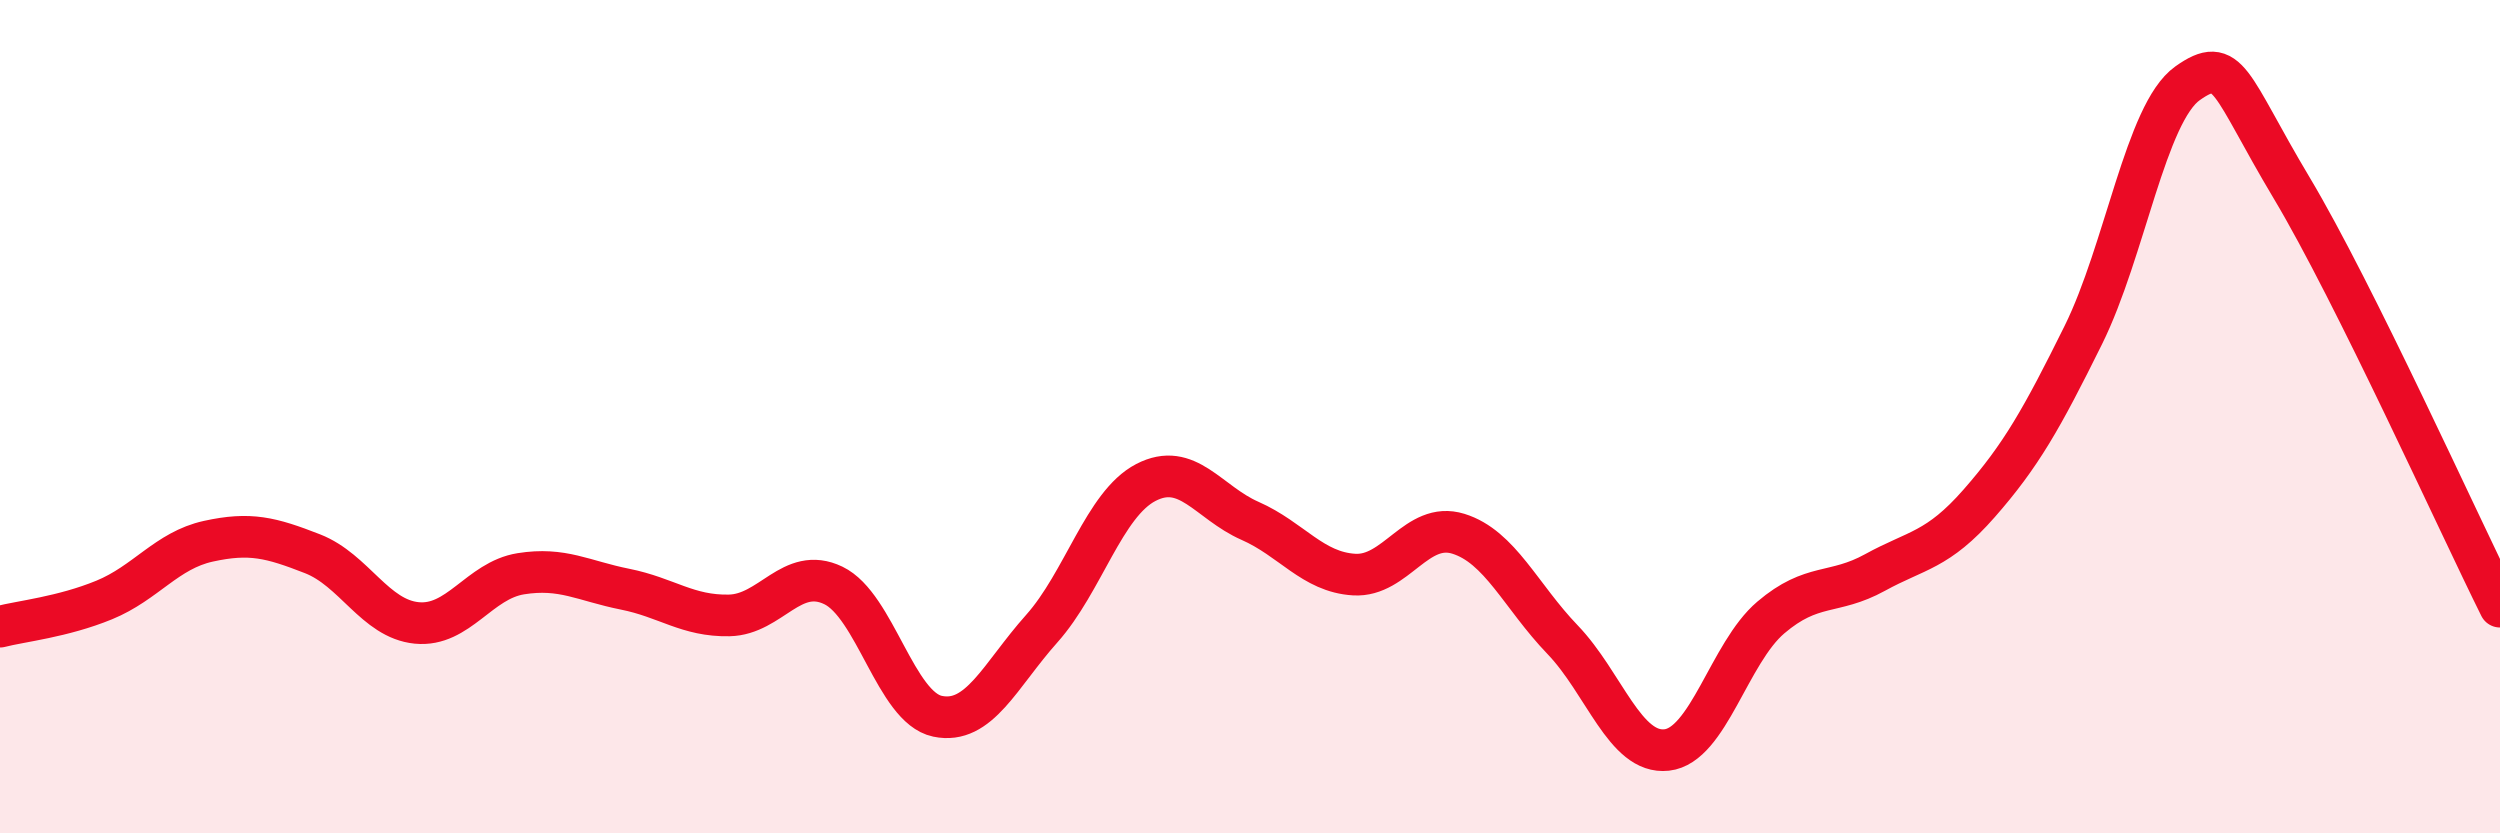
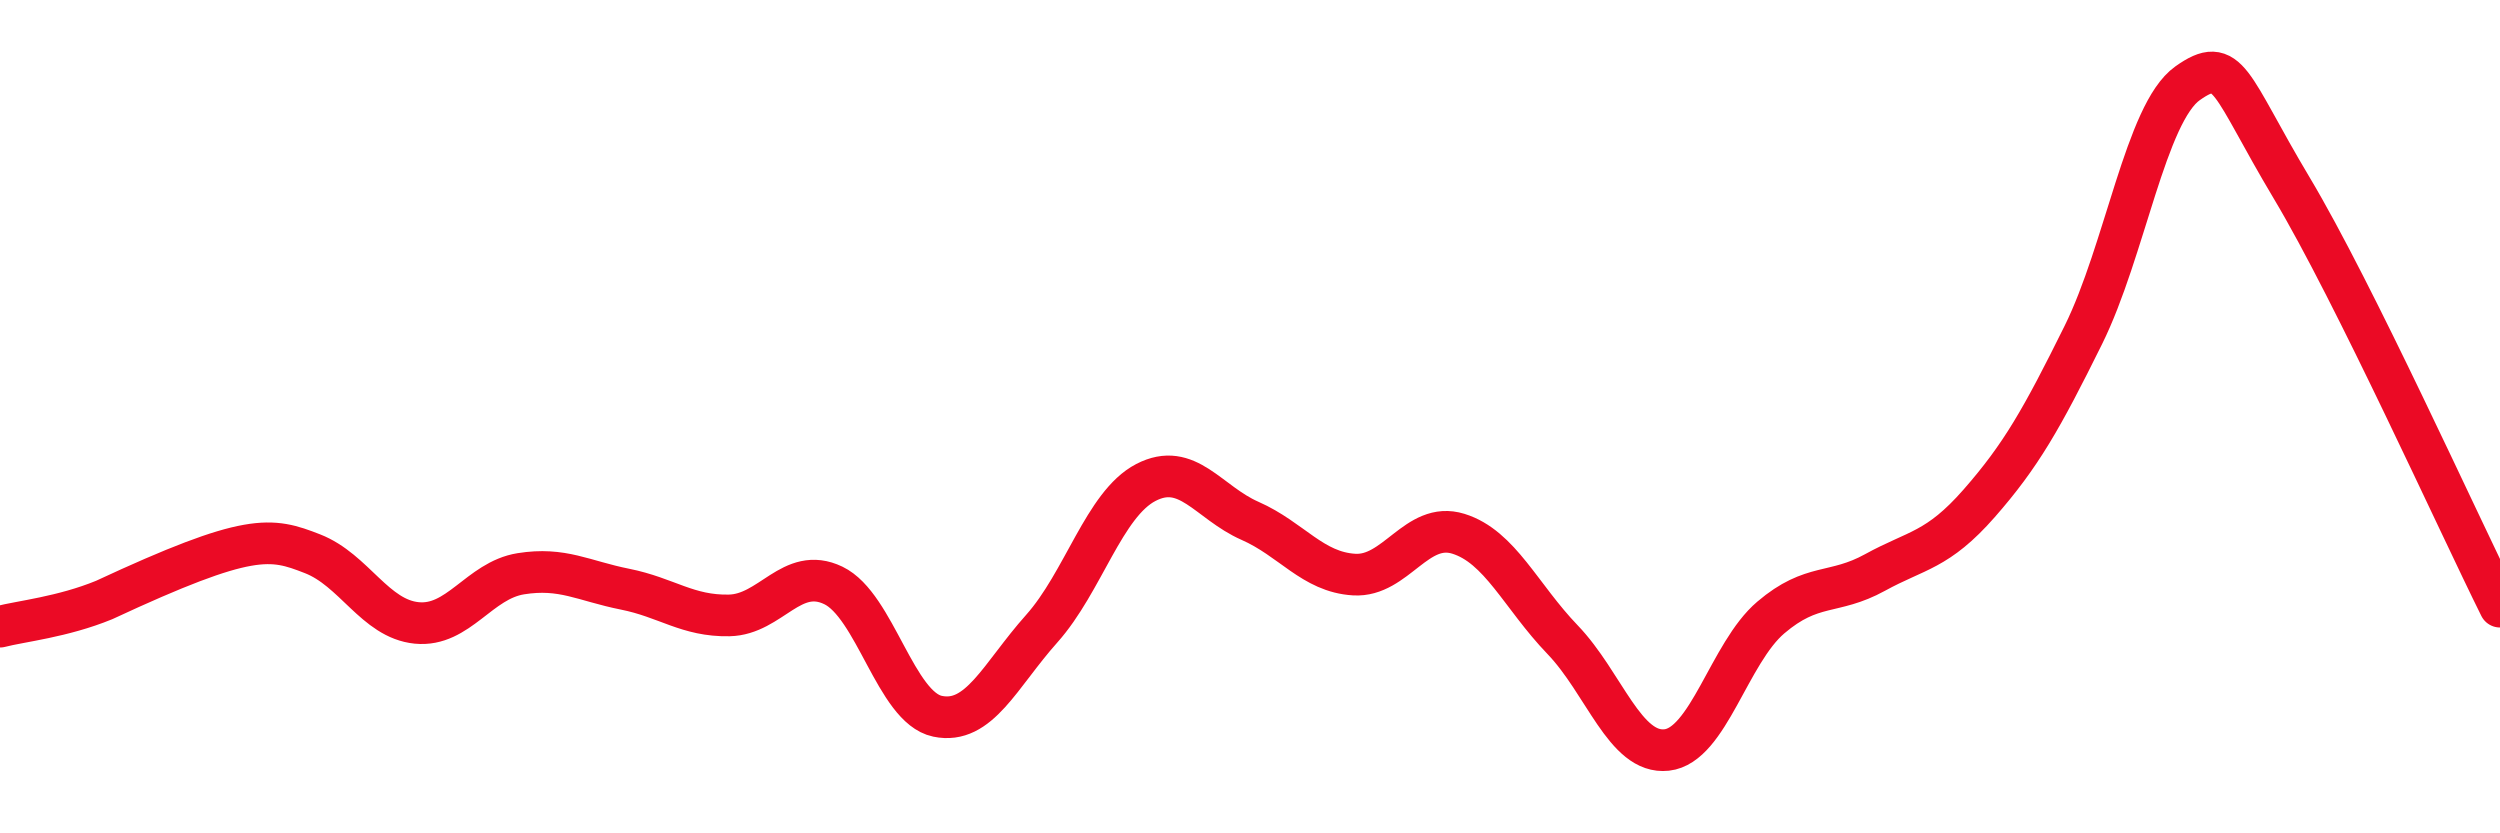
<svg xmlns="http://www.w3.org/2000/svg" width="60" height="20" viewBox="0 0 60 20">
-   <path d="M 0,15.04 C 0.5,14.91 1.5,14.81 2.5,14.4 C 3.5,13.99 4,13.21 5,12.99 C 6,12.77 6.5,12.9 7.5,13.29 C 8.5,13.68 9,14.85 10,14.95 C 11,15.05 11.5,13.93 12.5,13.77 C 13.5,13.61 14,13.94 15,14.14 C 16,14.34 16.5,14.79 17.5,14.77 C 18.5,14.75 19,13.57 20,14.05 C 21,14.53 21.5,16.98 22.5,17.19 C 23.5,17.4 24,16.21 25,15.09 C 26,13.97 26.5,12.1 27.5,11.58 C 28.5,11.06 29,12.06 30,12.5 C 31,12.94 31.5,13.73 32.5,13.79 C 33.5,13.85 34,12.5 35,12.81 C 36,13.12 36.5,14.31 37.5,15.35 C 38.5,16.39 39,18.11 40,18 C 41,17.89 41.5,15.67 42.5,14.82 C 43.5,13.97 44,14.29 45,13.74 C 46,13.19 46.5,13.22 47.5,12.08 C 48.5,10.94 49,10.06 50,8.04 C 51,6.02 51.5,2.71 52.5,2 C 53.5,1.29 53.5,2 55,4.51 C 56.5,7.02 59,12.55 60,14.56L60 20L0 20Z" fill="#EB0A25" opacity="0.1" stroke-linecap="round" stroke-linejoin="round" />
-   <path d="M 0,15.04 C 0.5,14.91 1.5,14.81 2.5,14.4 C 3.5,13.99 4,13.21 5,12.99 C 6,12.77 6.5,12.9 7.5,13.29 C 8.5,13.68 9,14.85 10,14.95 C 11,15.05 11.5,13.93 12.5,13.77 C 13.5,13.61 14,13.94 15,14.14 C 16,14.34 16.5,14.79 17.5,14.77 C 18.5,14.75 19,13.57 20,14.05 C 21,14.53 21.5,16.98 22.5,17.19 C 23.5,17.4 24,16.21 25,15.09 C 26,13.97 26.5,12.1 27.5,11.58 C 28.5,11.06 29,12.06 30,12.5 C 31,12.94 31.5,13.73 32.5,13.79 C 33.5,13.85 34,12.5 35,12.81 C 36,13.12 36.5,14.31 37.5,15.35 C 38.5,16.39 39,18.11 40,18 C 41,17.89 41.5,15.67 42.5,14.82 C 43.5,13.97 44,14.29 45,13.74 C 46,13.19 46.5,13.22 47.5,12.08 C 48.5,10.94 49,10.06 50,8.04 C 51,6.02 51.5,2.71 52.5,2 C 53.5,1.29 53.5,2 55,4.51 C 56.5,7.02 59,12.55 60,14.56" stroke="#EB0A25" stroke-width="1" fill="none" stroke-linecap="round" stroke-linejoin="round" />
+   <path d="M 0,15.04 C 0.5,14.91 1.5,14.81 2.5,14.4 C 6,12.77 6.5,12.9 7.5,13.29 C 8.5,13.68 9,14.85 10,14.95 C 11,15.05 11.5,13.93 12.5,13.77 C 13.5,13.61 14,13.94 15,14.14 C 16,14.34 16.5,14.79 17.5,14.77 C 18.5,14.75 19,13.57 20,14.05 C 21,14.53 21.5,16.98 22.5,17.19 C 23.5,17.4 24,16.21 25,15.09 C 26,13.97 26.5,12.1 27.5,11.58 C 28.5,11.06 29,12.06 30,12.5 C 31,12.94 31.5,13.73 32.5,13.79 C 33.5,13.85 34,12.5 35,12.81 C 36,13.12 36.5,14.31 37.5,15.35 C 38.5,16.39 39,18.11 40,18 C 41,17.89 41.5,15.67 42.5,14.82 C 43.5,13.97 44,14.29 45,13.74 C 46,13.19 46.5,13.22 47.5,12.08 C 48.5,10.94 49,10.06 50,8.04 C 51,6.02 51.5,2.71 52.5,2 C 53.5,1.29 53.5,2 55,4.51 C 56.5,7.02 59,12.55 60,14.56" stroke="#EB0A25" stroke-width="1" fill="none" stroke-linecap="round" stroke-linejoin="round" />
</svg>